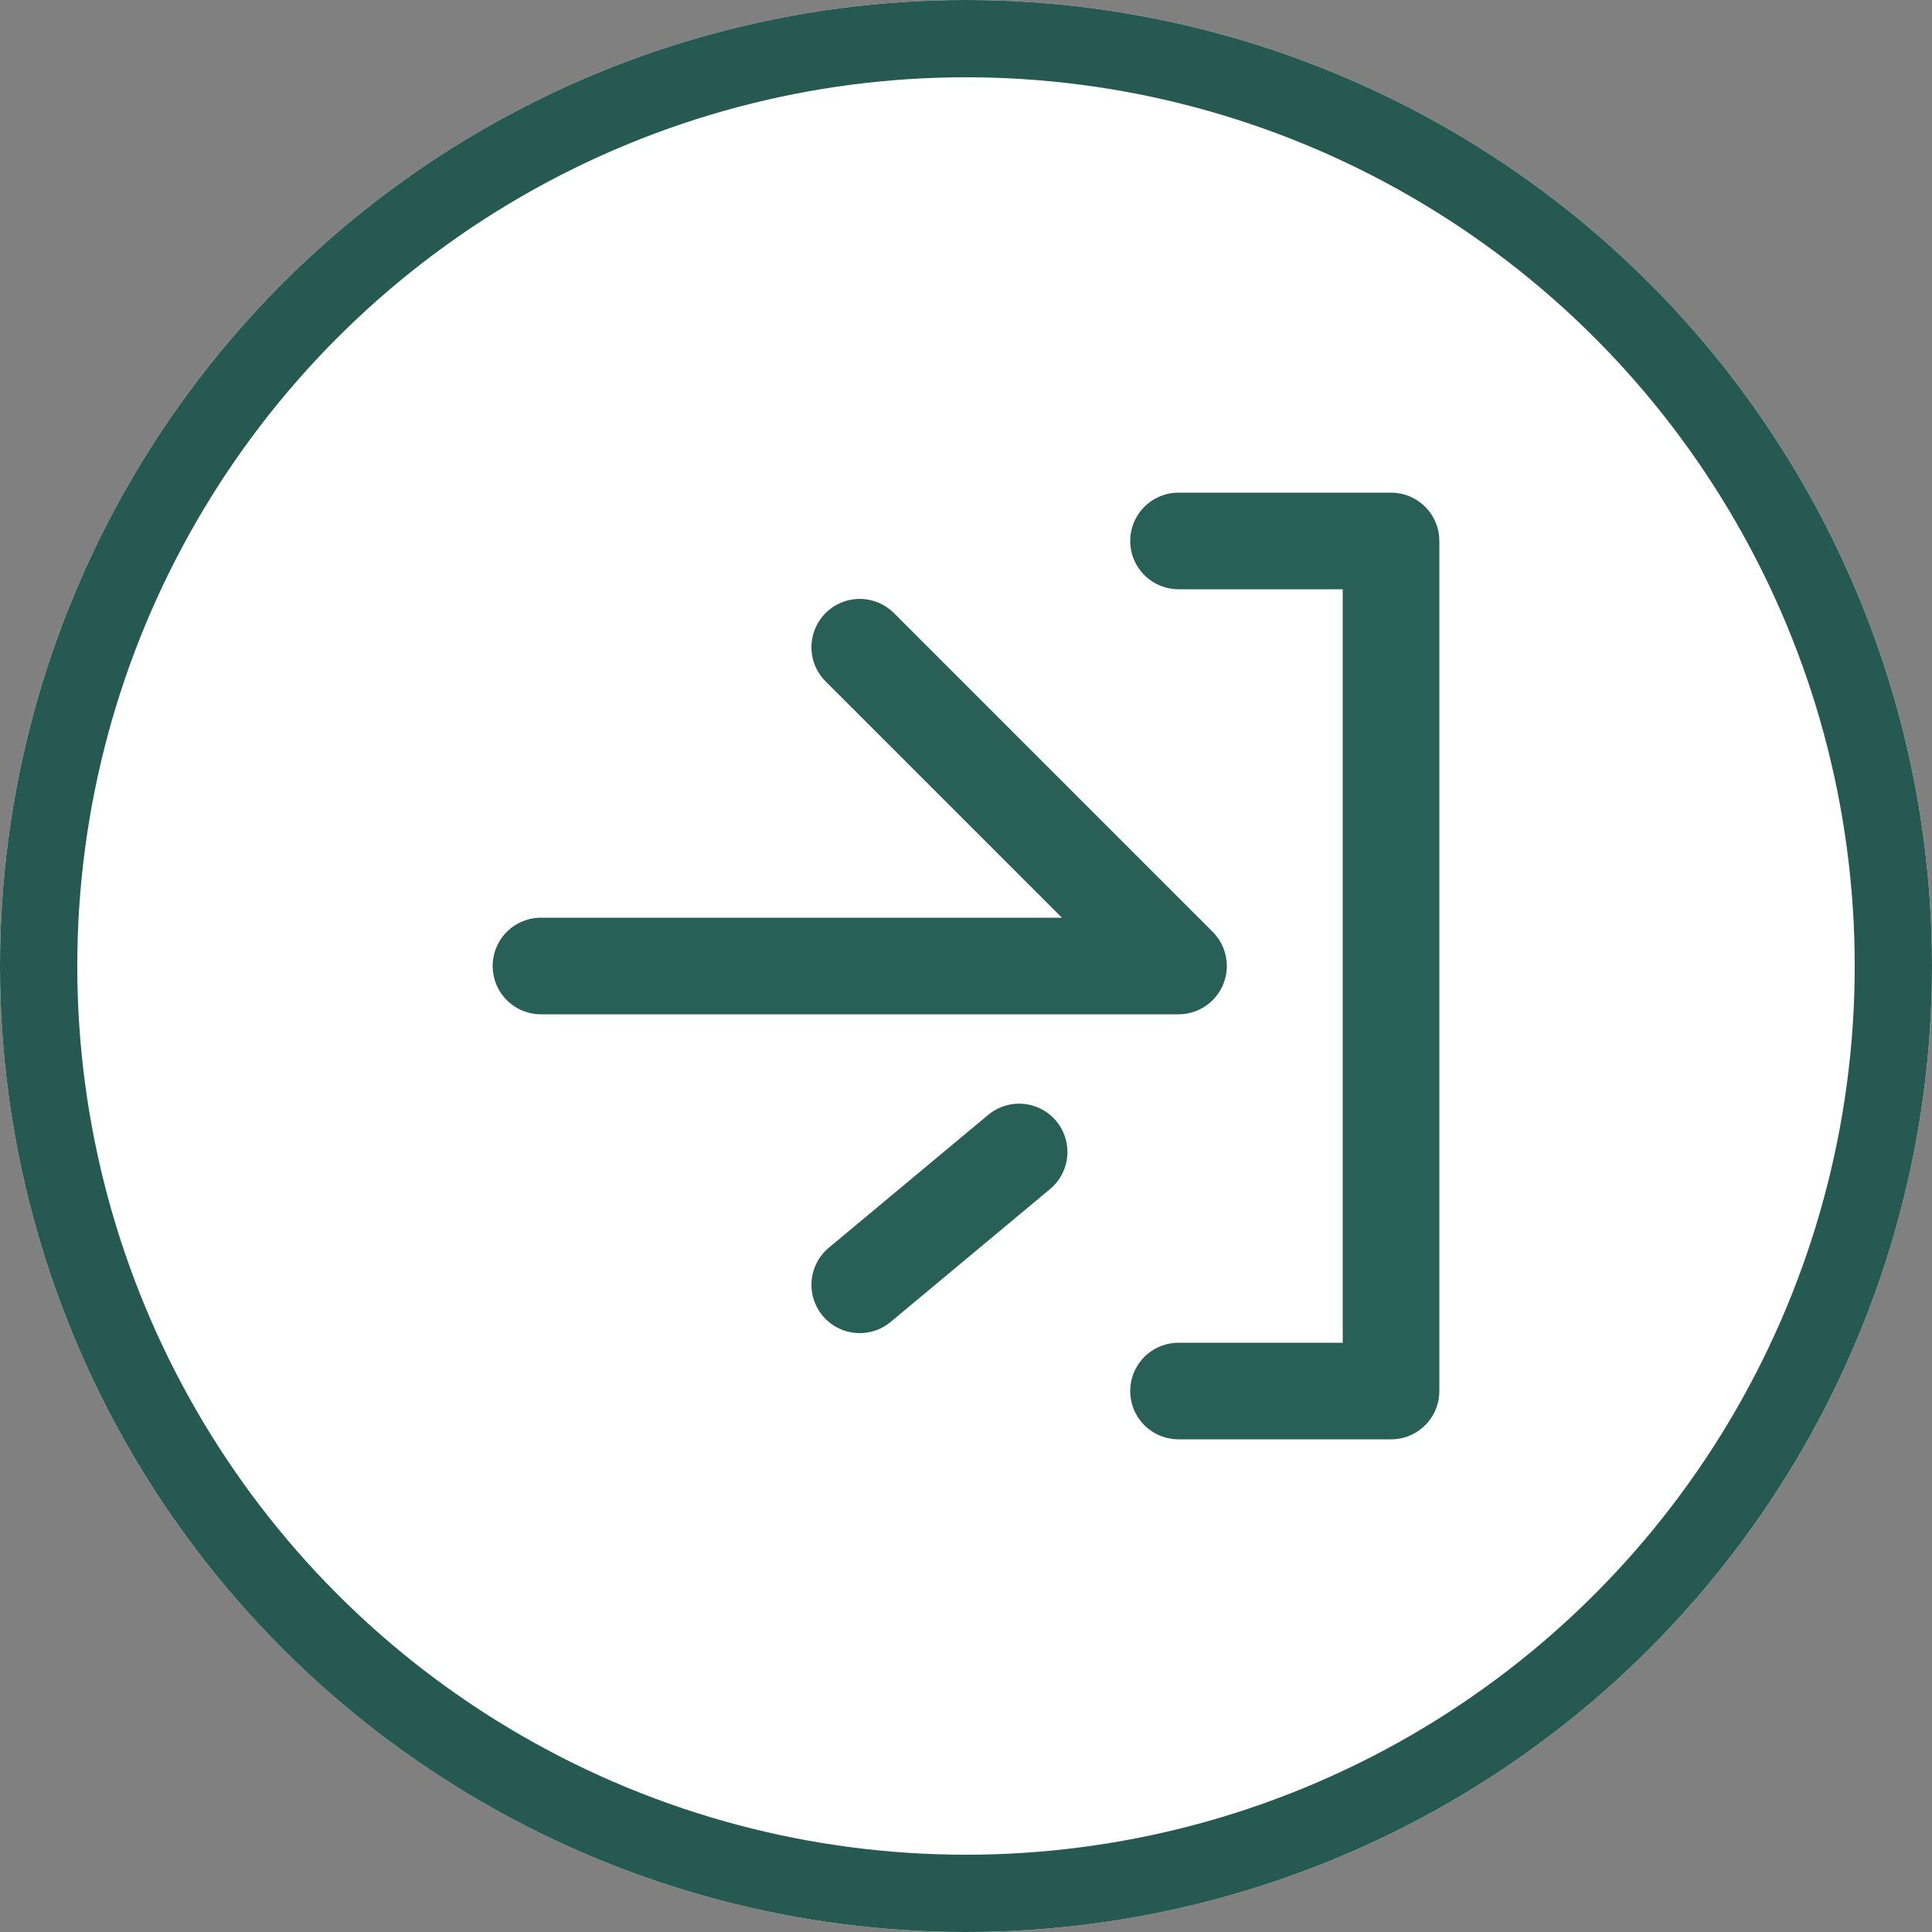
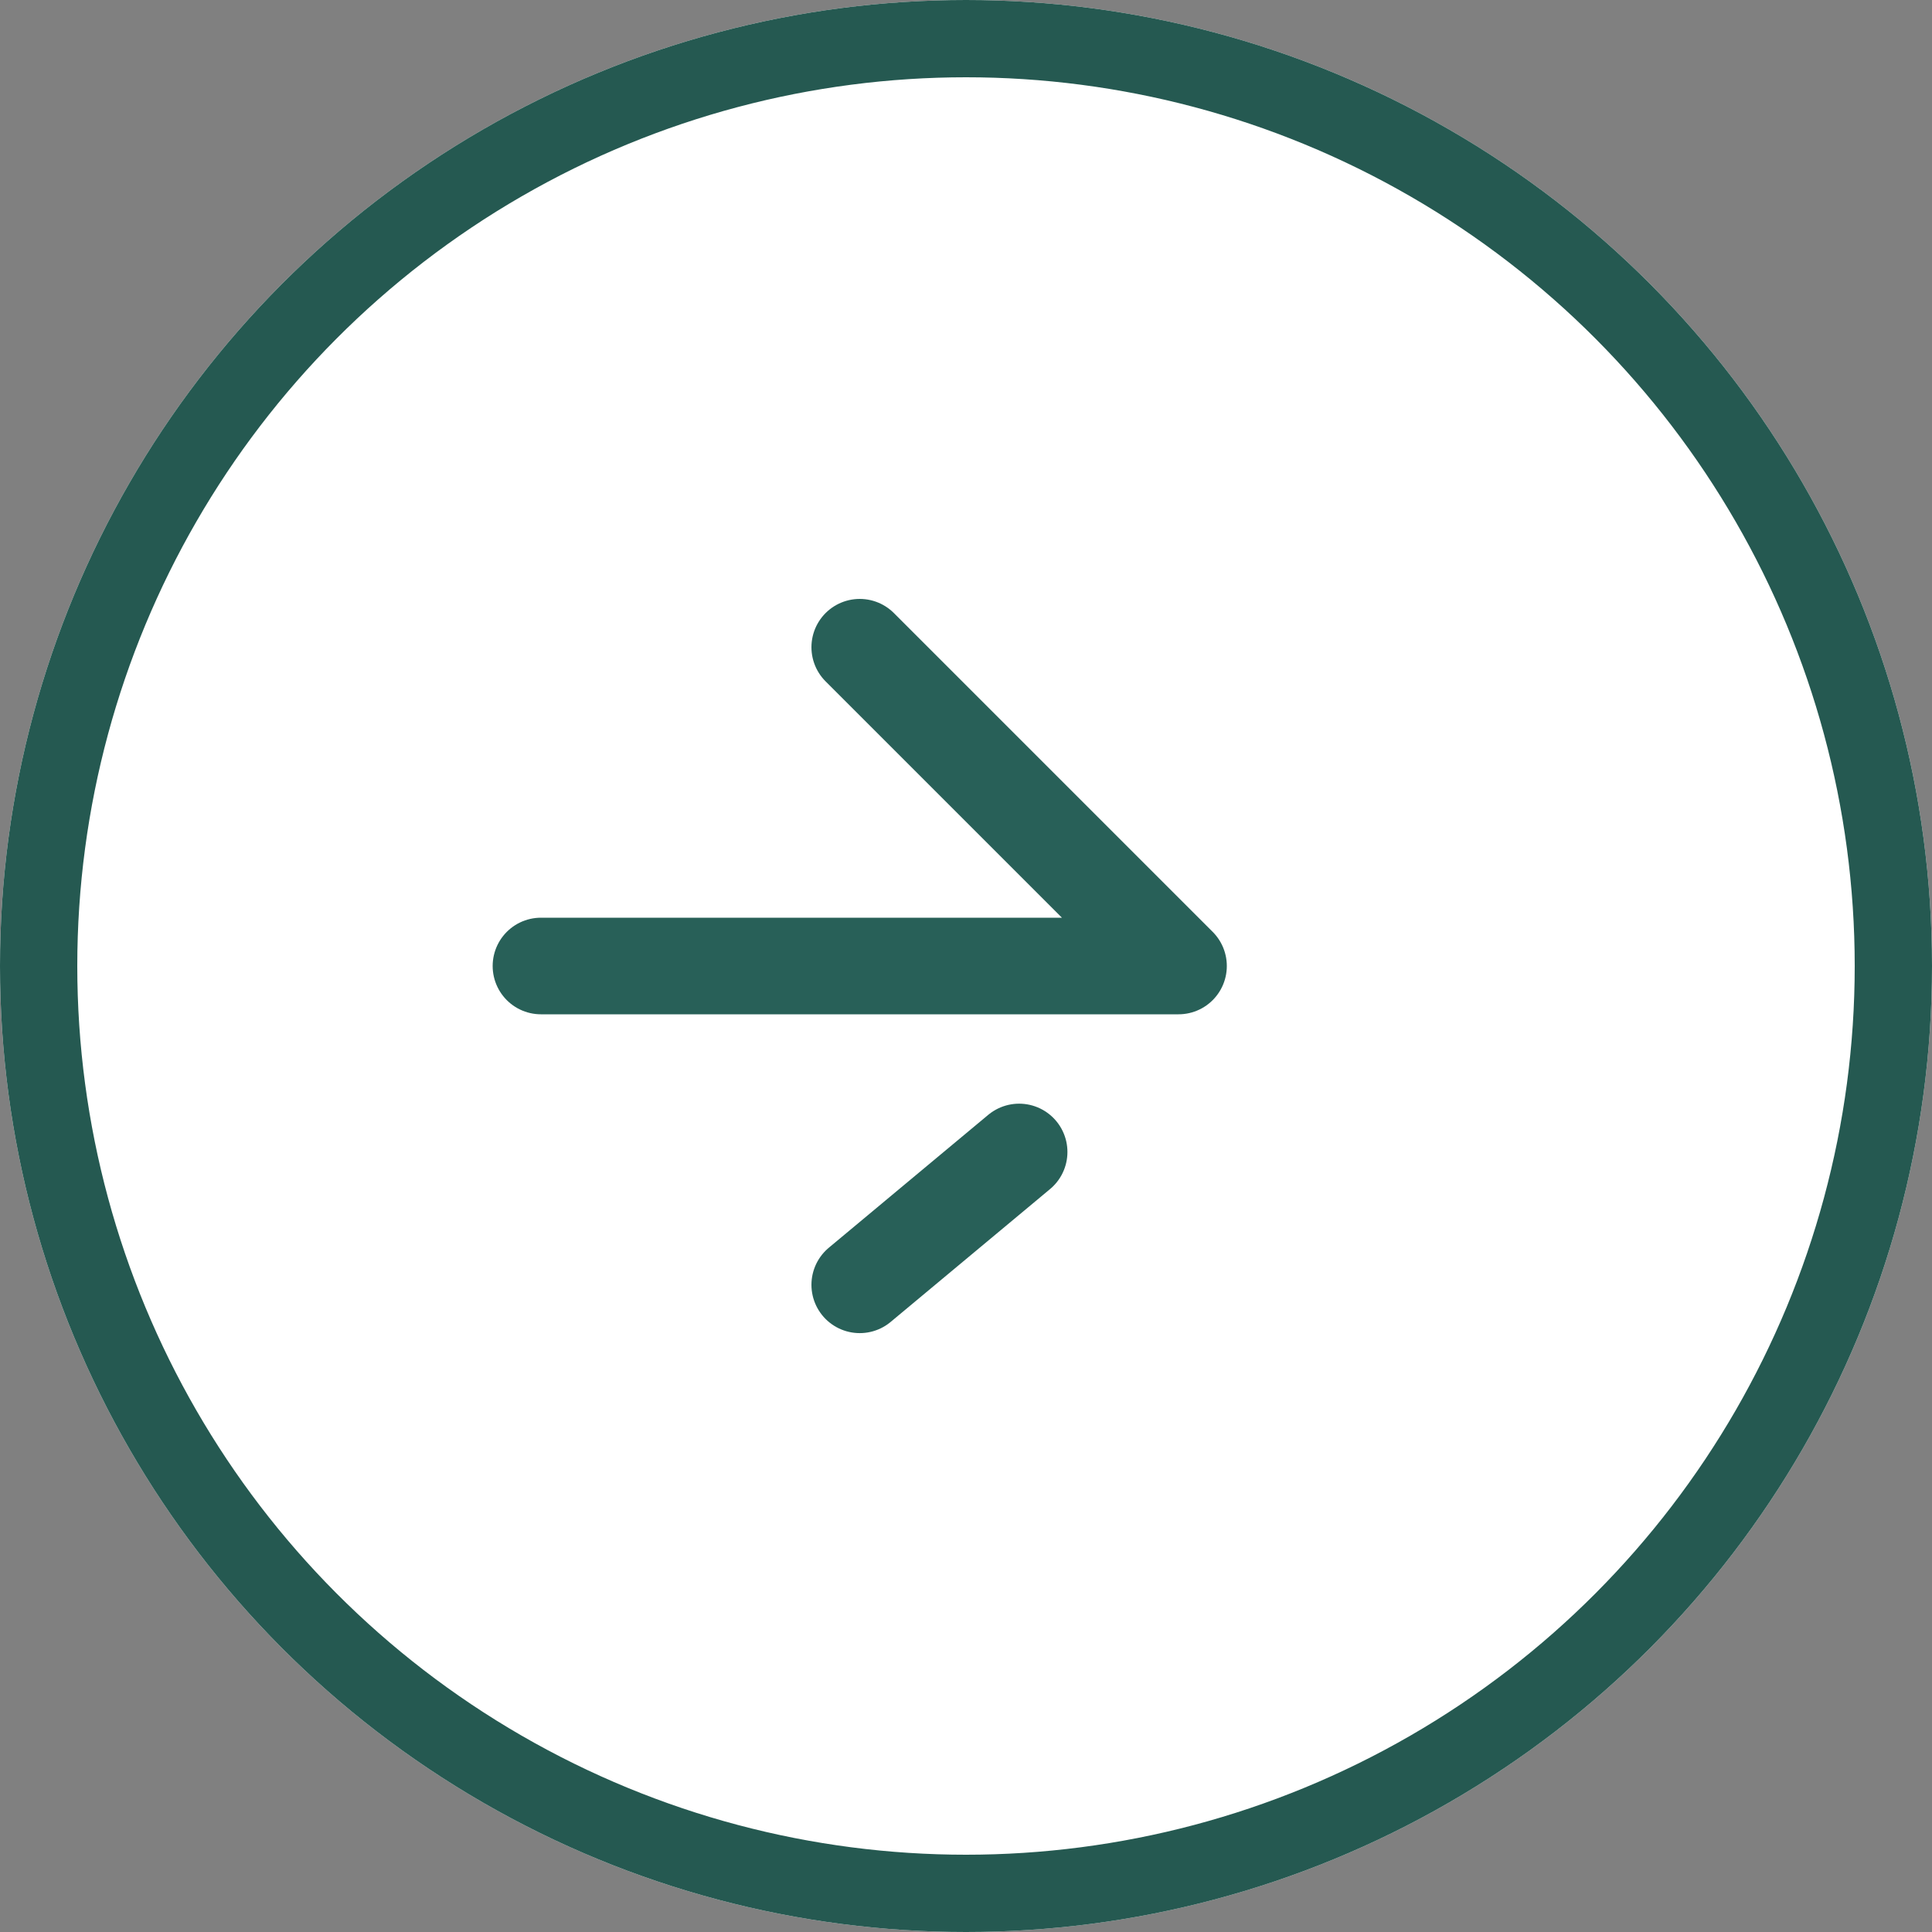
<svg xmlns="http://www.w3.org/2000/svg" width="50" height="50" viewBox="0 0 50 50">
  <rect x="0" y="0" width="50" height="50" fill="#808080" stroke="none" />
  <g id="Group_344" data-name="Group 344" transform="translate(-137 -2236)">
    <g id="Ellipse_28" data-name="Ellipse 28" transform="translate(137 2236)" fill="#fff" stroke="#255951" stroke-width="2">
      <circle cx="25" cy="25" r="25" stroke="none" />
      <circle cx="25" cy="25" r="24" fill="none" />
    </g>
    <g id="Group_10" data-name="Group 10" transform="translate(147 2246)">
-       <path id="Rectangle_9" data-name="Rectangle 9" d="M0,0H5.5V22H0" transform="translate(20.5 4)" fill="none" stroke="#286058" stroke-linecap="round" stroke-linejoin="round" stroke-miterlimit="10" stroke-width="2.5" />
      <path id="Line" d="M8.25,0,16.5,8.25H0" transform="translate(4 6.75)" fill="none" stroke="#286058" stroke-linecap="round" stroke-linejoin="round" stroke-miterlimit="10" stroke-width="2.5" />
      <path id="Line_Copy" data-name="Line Copy" d="M4.125,0,0,3.438" transform="translate(12.25 19.813)" fill="none" stroke="#286058" stroke-linecap="round" stroke-linejoin="round" stroke-miterlimit="10" stroke-width="2.5" />
    </g>
  </g>
</svg>